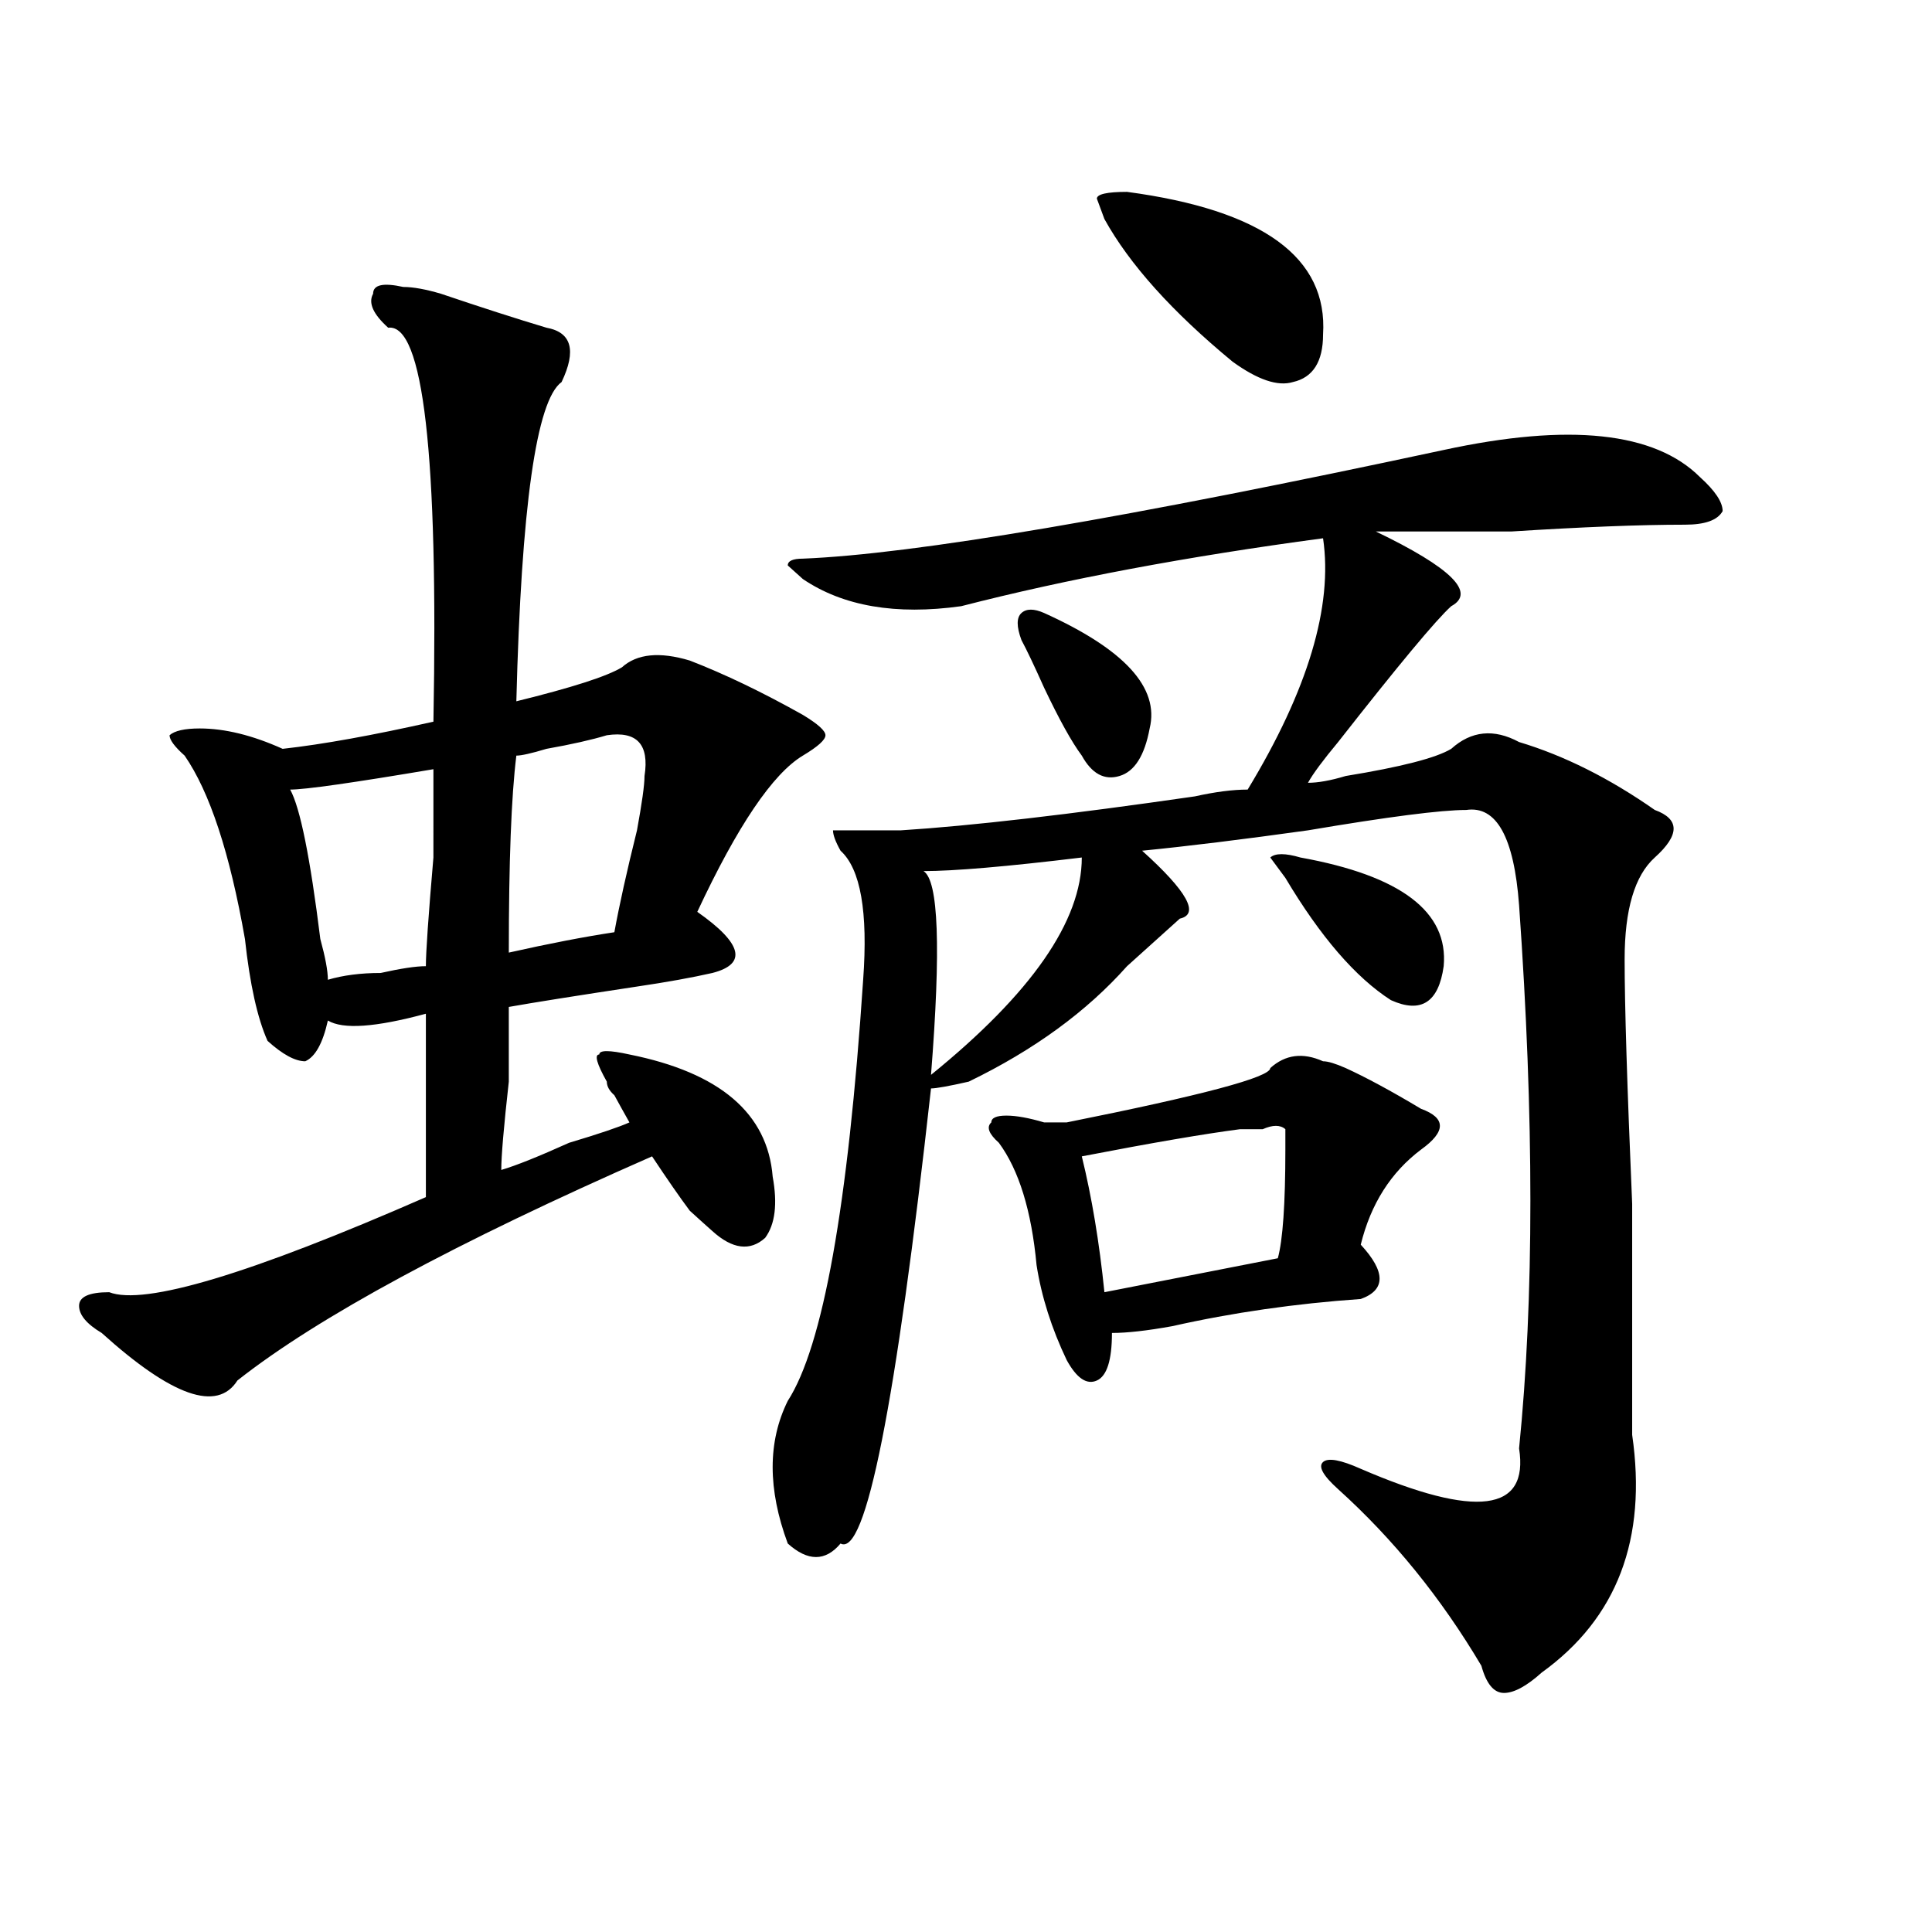
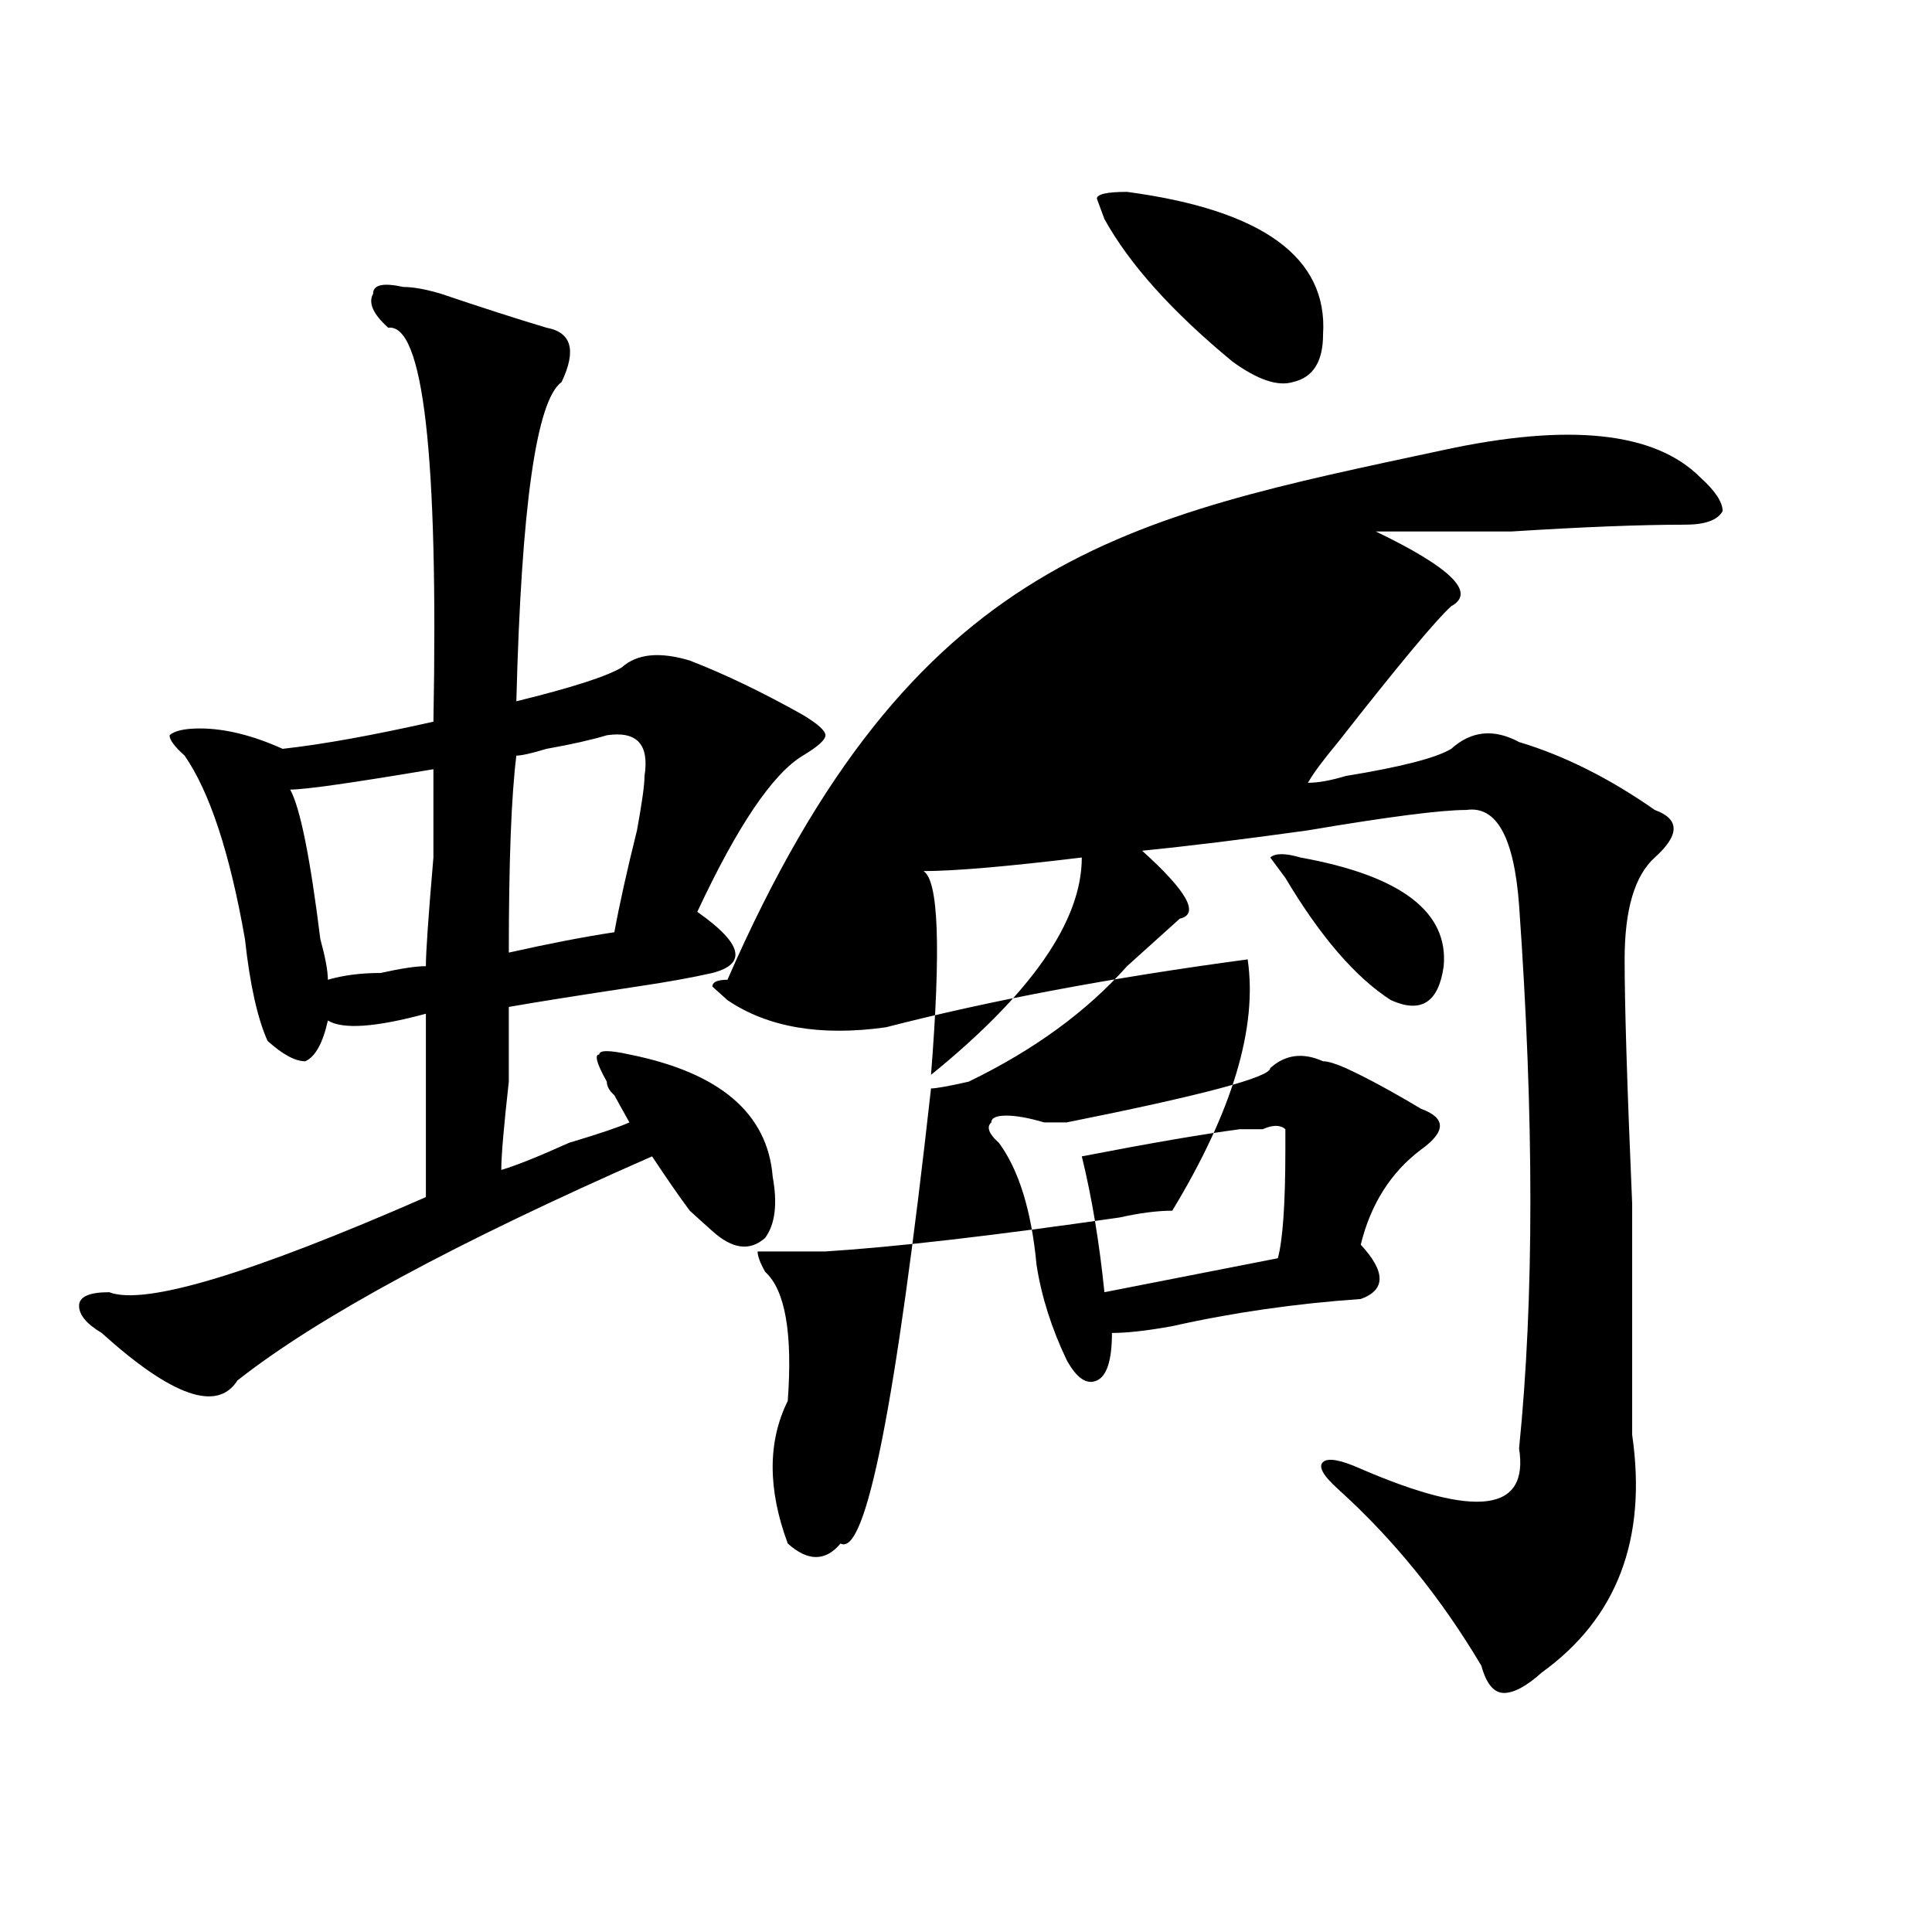
<svg xmlns="http://www.w3.org/2000/svg" version="1.1" id="图层_1" x="0px" y="0px" width="1000px" height="1000px" viewBox="0 0 1000 1000" enable-background="new 0 0 1000 1000" xml:space="preserve">
-   <path d="M208.727,148.531c5.183,0,11.707,1.209,19.512,3.516c20.792,7.031,39.023,12.909,54.633,17.578  c12.987,2.362,15.609,11.756,7.805,28.125c-13.048,9.394-20.853,64.49-23.414,165.234c28.597-7.031,46.828-12.854,54.633-17.578  c7.805-7.031,19.512-8.185,35.121-3.516c18.171,7.031,37.683,16.425,58.535,28.125c7.805,4.725,11.707,8.24,11.707,10.547  c0,2.362-3.902,5.878-11.707,10.547c-15.609,9.394-33.841,36.365-54.633,80.859c23.414,16.425,25.976,26.972,7.805,31.641  c-10.427,2.362-23.414,4.725-39.023,7.031c-31.219,4.725-53.353,8.24-66.34,10.547c0,4.725,0,17.578,0,38.672  c-2.622,23.456-3.902,38.672-3.902,45.703c7.805-2.307,19.512-7.031,35.121-14.063c15.609-4.669,25.976-8.185,31.219-10.547  c-2.622-4.669-5.243-9.338-7.805-14.063c-2.622-2.307-3.902-4.669-3.902-7.031c-5.243-9.338-6.524-14.063-3.902-14.063  c0-2.307,5.183-2.307,15.609,0c46.828,9.394,71.522,30.487,74.145,63.281c2.562,14.063,1.28,24.609-3.902,31.641  c-7.805,7.031-16.95,5.878-27.316-3.516c-2.622-2.307-6.524-5.822-11.707-10.547c-5.243-7.031-11.707-16.369-19.512-28.125  c-101.461,44.55-173.044,83.222-214.629,116.016c-10.427,16.425-33.841,8.24-70.242-24.609c-7.805-4.669-11.707-9.338-11.707-14.063  c0-4.669,5.183-7.031,15.609-7.031c18.171,7.031,72.804-9.338,163.898-49.219c0-35.156,0-66.797,0-94.922  c-26.036,7.031-42.926,8.24-50.73,3.516c-2.622,11.756-6.524,18.787-11.707,21.094c-5.243,0-11.707-3.516-19.512-10.547  c-5.243-11.7-9.146-29.278-11.707-52.734c-7.805-44.494-18.231-76.135-31.219-94.922c-5.243-4.669-7.805-8.185-7.805-10.547  c2.562-2.307,7.805-3.516,15.609-3.516c12.987,0,27.316,3.516,42.926,10.547c20.792-2.307,46.828-7.031,78.047-14.063  c2.562-138.263-5.243-206.213-23.414-203.906c-7.805-7.031-10.427-12.854-7.805-17.578  C193.117,147.378,198.3,146.225,208.727,148.531z M224.336,398.141c-41.646,7.031-66.34,10.547-74.145,10.547  c5.183,9.394,10.366,35.156,15.609,77.344c2.562,9.394,3.902,16.425,3.902,21.094c7.805-2.307,16.89-3.516,27.316-3.516  c10.366-2.307,18.171-3.516,23.414-3.516c0-7.031,1.28-25.763,3.902-56.25C224.336,418.081,224.336,402.865,224.336,398.141z   M314.09,380.563c-7.805,2.362-18.231,4.725-31.219,7.031c-7.805,2.362-13.048,3.516-15.609,3.516  c-2.622,21.094-3.902,55.097-3.902,101.953c20.792-4.669,39.023-8.185,54.633-10.547c2.562-14.063,6.464-31.641,11.707-52.734  c2.562-14.063,3.902-23.4,3.902-28.125C336.163,385.287,329.699,378.256,314.09,380.563z M747.25,232.906  c64.999-14.063,109.266-9.338,132.68,14.063c7.805,7.031,11.707,12.909,11.707,17.578c-2.622,4.725-9.146,7.031-19.512,7.031  c-23.414,0-53.353,1.209-89.754,3.516c-31.219,0-54.633,0-70.242,0c39.023,18.787,52.011,31.641,39.023,38.672  c-7.805,7.031-27.316,30.487-58.535,70.313c-7.805,9.394-13.048,16.425-15.609,21.094c5.183,0,11.707-1.153,19.512-3.516  c28.597-4.669,46.828-9.338,54.633-14.063c10.366-9.338,22.073-10.547,35.121-3.516c23.414,7.031,46.828,18.787,70.242,35.156  c12.987,4.725,12.987,12.909,0,24.609c-10.427,9.394-15.609,26.972-15.609,52.734c0,23.456,1.28,65.644,3.902,126.563  c0,58.612,0,98.438,0,119.531c7.805,53.943-7.805,94.922-46.828,123.047c-7.805,7.031-14.329,10.547-19.512,10.547  c-5.243,0-9.146-4.725-11.707-14.063c-20.853-35.156-45.548-65.588-74.145-91.406c-7.805-7.031-10.427-11.7-7.805-14.063  c2.562-2.307,9.085-1.153,19.512,3.516c59.815,25.818,87.132,22.303,81.949-10.547c7.805-77.344,7.805-171.057,0-281.25  c-2.622-35.156-11.707-51.525-27.316-49.219c-13.048,0-40.364,3.516-81.949,10.547c-33.841,4.725-62.438,8.24-85.852,10.547  c23.414,21.094,29.878,32.85,19.512,35.156c-7.805,7.031-16.95,15.271-27.316,24.609c-20.853,23.456-48.169,43.396-81.949,59.766  c-10.427,2.362-16.95,3.516-19.512,3.516c-18.231,164.081-33.841,242.578-46.828,235.547c-7.805,9.338-16.95,9.338-27.316,0  c-10.427-28.125-10.427-52.734,0-73.828c18.171-28.125,31.219-100.744,39.023-217.969c2.562-35.156-1.341-57.403-11.707-66.797  c-2.622-4.669-3.902-8.185-3.902-10.547h11.707c10.366,0,18.171,0,23.414,0c36.401-2.307,87.132-8.185,152.191-17.578  c10.366-2.307,19.512-3.516,27.316-3.516c31.219-51.525,44.206-94.922,39.023-130.078c-70.242,9.394-132.68,21.094-187.313,35.156  c-33.841,4.725-61.157,0-81.949-14.063l-7.805-7.031c0-2.307,2.562-3.516,7.805-3.516  C472.745,286.85,583.352,268.063,747.25,232.906z M559.938,443.844c-39.023,4.725-66.34,7.031-81.949,7.031  c7.805,4.725,9.085,39.881,3.902,105.469C533.901,514.156,559.938,476.693,559.938,443.844z M657.496,552.828  c7.805-7.031,16.89-8.185,27.316-3.516c2.562,0,6.464,1.209,11.707,3.516c10.366,4.725,23.414,11.756,39.023,21.094  c12.987,4.725,12.987,11.756,0,21.094c-15.609,11.756-26.036,28.125-31.219,49.219c12.987,14.063,12.987,23.456,0,28.125  c-33.841,2.362-66.34,7.031-97.559,14.063c-13.048,2.362-23.414,3.516-31.219,3.516c0,14.063-2.622,22.303-7.805,24.609  c-5.243,2.362-10.427-1.153-15.609-10.547c-7.805-16.369-13.048-32.794-15.609-49.219c-2.622-28.125-9.146-49.219-19.512-63.281  c-5.243-4.669-6.524-8.185-3.902-10.547c0-2.307,2.562-3.516,7.805-3.516c5.183,0,11.707,1.209,19.512,3.516  c5.183,0,9.085,0,11.707,0C622.375,566.891,657.496,557.553,657.496,552.828z M540.426,317.281  c41.585,18.787,59.815,38.672,54.633,59.766c-2.622,14.063-7.805,22.303-15.609,24.609c-7.805,2.362-14.329-1.153-19.512-10.547  c-5.243-7.031-11.707-18.731-19.512-35.156c-5.243-11.7-9.146-19.885-11.707-24.609c-2.622-7.031-2.622-11.7,0-14.063  C531.28,314.975,535.183,314.975,540.426,317.281z M653.594,584.469c-2.622,0-6.524,0-11.707,0  c-18.231,2.362-45.548,7.031-81.949,14.063c5.183,21.094,9.085,44.55,11.707,70.313l89.754-17.578  c2.562-9.338,3.902-28.125,3.902-56.25v-10.547C662.679,582.162,658.776,582.162,653.594,584.469z M583.352,99.313  c70.242,9.394,104.022,34.003,101.461,73.828c0,14.063-5.243,22.303-15.609,24.609c-7.805,2.362-18.231-1.153-31.219-10.547  c-31.219-25.763-53.353-50.372-66.34-73.828l-3.902-10.547C567.742,100.521,572.925,99.313,583.352,99.313z M673.105,443.844  c52.011,9.394,76.706,28.125,74.145,56.25c-2.622,18.787-11.707,24.609-27.316,17.578c-18.231-11.7-36.462-32.794-54.633-63.281  l-7.805-10.547C660.058,441.537,665.301,441.537,673.105,443.844z" />
+   <path d="M208.727,148.531c5.183,0,11.707,1.209,19.512,3.516c20.792,7.031,39.023,12.909,54.633,17.578  c12.987,2.362,15.609,11.756,7.805,28.125c-13.048,9.394-20.853,64.49-23.414,165.234c28.597-7.031,46.828-12.854,54.633-17.578  c7.805-7.031,19.512-8.185,35.121-3.516c18.171,7.031,37.683,16.425,58.535,28.125c7.805,4.725,11.707,8.24,11.707,10.547  c0,2.362-3.902,5.878-11.707,10.547c-15.609,9.394-33.841,36.365-54.633,80.859c23.414,16.425,25.976,26.972,7.805,31.641  c-10.427,2.362-23.414,4.725-39.023,7.031c-31.219,4.725-53.353,8.24-66.34,10.547c0,4.725,0,17.578,0,38.672  c-2.622,23.456-3.902,38.672-3.902,45.703c7.805-2.307,19.512-7.031,35.121-14.063c15.609-4.669,25.976-8.185,31.219-10.547  c-2.622-4.669-5.243-9.338-7.805-14.063c-2.622-2.307-3.902-4.669-3.902-7.031c-5.243-9.338-6.524-14.063-3.902-14.063  c0-2.307,5.183-2.307,15.609,0c46.828,9.394,71.522,30.487,74.145,63.281c2.562,14.063,1.28,24.609-3.902,31.641  c-7.805,7.031-16.95,5.878-27.316-3.516c-2.622-2.307-6.524-5.822-11.707-10.547c-5.243-7.031-11.707-16.369-19.512-28.125  c-101.461,44.55-173.044,83.222-214.629,116.016c-10.427,16.425-33.841,8.24-70.242-24.609c-7.805-4.669-11.707-9.338-11.707-14.063  c0-4.669,5.183-7.031,15.609-7.031c18.171,7.031,72.804-9.338,163.898-49.219c0-35.156,0-66.797,0-94.922  c-26.036,7.031-42.926,8.24-50.73,3.516c-2.622,11.756-6.524,18.787-11.707,21.094c-5.243,0-11.707-3.516-19.512-10.547  c-5.243-11.7-9.146-29.278-11.707-52.734c-7.805-44.494-18.231-76.135-31.219-94.922c-5.243-4.669-7.805-8.185-7.805-10.547  c2.562-2.307,7.805-3.516,15.609-3.516c12.987,0,27.316,3.516,42.926,10.547c20.792-2.307,46.828-7.031,78.047-14.063  c2.562-138.263-5.243-206.213-23.414-203.906c-7.805-7.031-10.427-12.854-7.805-17.578  C193.117,147.378,198.3,146.225,208.727,148.531z M224.336,398.141c-41.646,7.031-66.34,10.547-74.145,10.547  c5.183,9.394,10.366,35.156,15.609,77.344c2.562,9.394,3.902,16.425,3.902,21.094c7.805-2.307,16.89-3.516,27.316-3.516  c10.366-2.307,18.171-3.516,23.414-3.516c0-7.031,1.28-25.763,3.902-56.25C224.336,418.081,224.336,402.865,224.336,398.141z   M314.09,380.563c-7.805,2.362-18.231,4.725-31.219,7.031c-7.805,2.362-13.048,3.516-15.609,3.516  c-2.622,21.094-3.902,55.097-3.902,101.953c20.792-4.669,39.023-8.185,54.633-10.547c2.562-14.063,6.464-31.641,11.707-52.734  c2.562-14.063,3.902-23.4,3.902-28.125C336.163,385.287,329.699,378.256,314.09,380.563z M747.25,232.906  c64.999-14.063,109.266-9.338,132.68,14.063c7.805,7.031,11.707,12.909,11.707,17.578c-2.622,4.725-9.146,7.031-19.512,7.031  c-23.414,0-53.353,1.209-89.754,3.516c-31.219,0-54.633,0-70.242,0c39.023,18.787,52.011,31.641,39.023,38.672  c-7.805,7.031-27.316,30.487-58.535,70.313c-7.805,9.394-13.048,16.425-15.609,21.094c5.183,0,11.707-1.153,19.512-3.516  c28.597-4.669,46.828-9.338,54.633-14.063c10.366-9.338,22.073-10.547,35.121-3.516c23.414,7.031,46.828,18.787,70.242,35.156  c12.987,4.725,12.987,12.909,0,24.609c-10.427,9.394-15.609,26.972-15.609,52.734c0,23.456,1.28,65.644,3.902,126.563  c0,58.612,0,98.438,0,119.531c7.805,53.943-7.805,94.922-46.828,123.047c-7.805,7.031-14.329,10.547-19.512,10.547  c-5.243,0-9.146-4.725-11.707-14.063c-20.853-35.156-45.548-65.588-74.145-91.406c-7.805-7.031-10.427-11.7-7.805-14.063  c2.562-2.307,9.085-1.153,19.512,3.516c59.815,25.818,87.132,22.303,81.949-10.547c7.805-77.344,7.805-171.057,0-281.25  c-2.622-35.156-11.707-51.525-27.316-49.219c-13.048,0-40.364,3.516-81.949,10.547c-33.841,4.725-62.438,8.24-85.852,10.547  c23.414,21.094,29.878,32.85,19.512,35.156c-7.805,7.031-16.95,15.271-27.316,24.609c-20.853,23.456-48.169,43.396-81.949,59.766  c-10.427,2.362-16.95,3.516-19.512,3.516c-18.231,164.081-33.841,242.578-46.828,235.547c-7.805,9.338-16.95,9.338-27.316,0  c-10.427-28.125-10.427-52.734,0-73.828c2.562-35.156-1.341-57.403-11.707-66.797  c-2.622-4.669-3.902-8.185-3.902-10.547h11.707c10.366,0,18.171,0,23.414,0c36.401-2.307,87.132-8.185,152.191-17.578  c10.366-2.307,19.512-3.516,27.316-3.516c31.219-51.525,44.206-94.922,39.023-130.078c-70.242,9.394-132.68,21.094-187.313,35.156  c-33.841,4.725-61.157,0-81.949-14.063l-7.805-7.031c0-2.307,2.562-3.516,7.805-3.516  C472.745,286.85,583.352,268.063,747.25,232.906z M559.938,443.844c-39.023,4.725-66.34,7.031-81.949,7.031  c7.805,4.725,9.085,39.881,3.902,105.469C533.901,514.156,559.938,476.693,559.938,443.844z M657.496,552.828  c7.805-7.031,16.89-8.185,27.316-3.516c2.562,0,6.464,1.209,11.707,3.516c10.366,4.725,23.414,11.756,39.023,21.094  c12.987,4.725,12.987,11.756,0,21.094c-15.609,11.756-26.036,28.125-31.219,49.219c12.987,14.063,12.987,23.456,0,28.125  c-33.841,2.362-66.34,7.031-97.559,14.063c-13.048,2.362-23.414,3.516-31.219,3.516c0,14.063-2.622,22.303-7.805,24.609  c-5.243,2.362-10.427-1.153-15.609-10.547c-7.805-16.369-13.048-32.794-15.609-49.219c-2.622-28.125-9.146-49.219-19.512-63.281  c-5.243-4.669-6.524-8.185-3.902-10.547c0-2.307,2.562-3.516,7.805-3.516c5.183,0,11.707,1.209,19.512,3.516  c5.183,0,9.085,0,11.707,0C622.375,566.891,657.496,557.553,657.496,552.828z M540.426,317.281  c41.585,18.787,59.815,38.672,54.633,59.766c-2.622,14.063-7.805,22.303-15.609,24.609c-7.805,2.362-14.329-1.153-19.512-10.547  c-5.243-7.031-11.707-18.731-19.512-35.156c-5.243-11.7-9.146-19.885-11.707-24.609c-2.622-7.031-2.622-11.7,0-14.063  C531.28,314.975,535.183,314.975,540.426,317.281z M653.594,584.469c-2.622,0-6.524,0-11.707,0  c-18.231,2.362-45.548,7.031-81.949,14.063c5.183,21.094,9.085,44.55,11.707,70.313l89.754-17.578  c2.562-9.338,3.902-28.125,3.902-56.25v-10.547C662.679,582.162,658.776,582.162,653.594,584.469z M583.352,99.313  c70.242,9.394,104.022,34.003,101.461,73.828c0,14.063-5.243,22.303-15.609,24.609c-7.805,2.362-18.231-1.153-31.219-10.547  c-31.219-25.763-53.353-50.372-66.34-73.828l-3.902-10.547C567.742,100.521,572.925,99.313,583.352,99.313z M673.105,443.844  c52.011,9.394,76.706,28.125,74.145,56.25c-2.622,18.787-11.707,24.609-27.316,17.578c-18.231-11.7-36.462-32.794-54.633-63.281  l-7.805-10.547C660.058,441.537,665.301,441.537,673.105,443.844z" />
</svg>